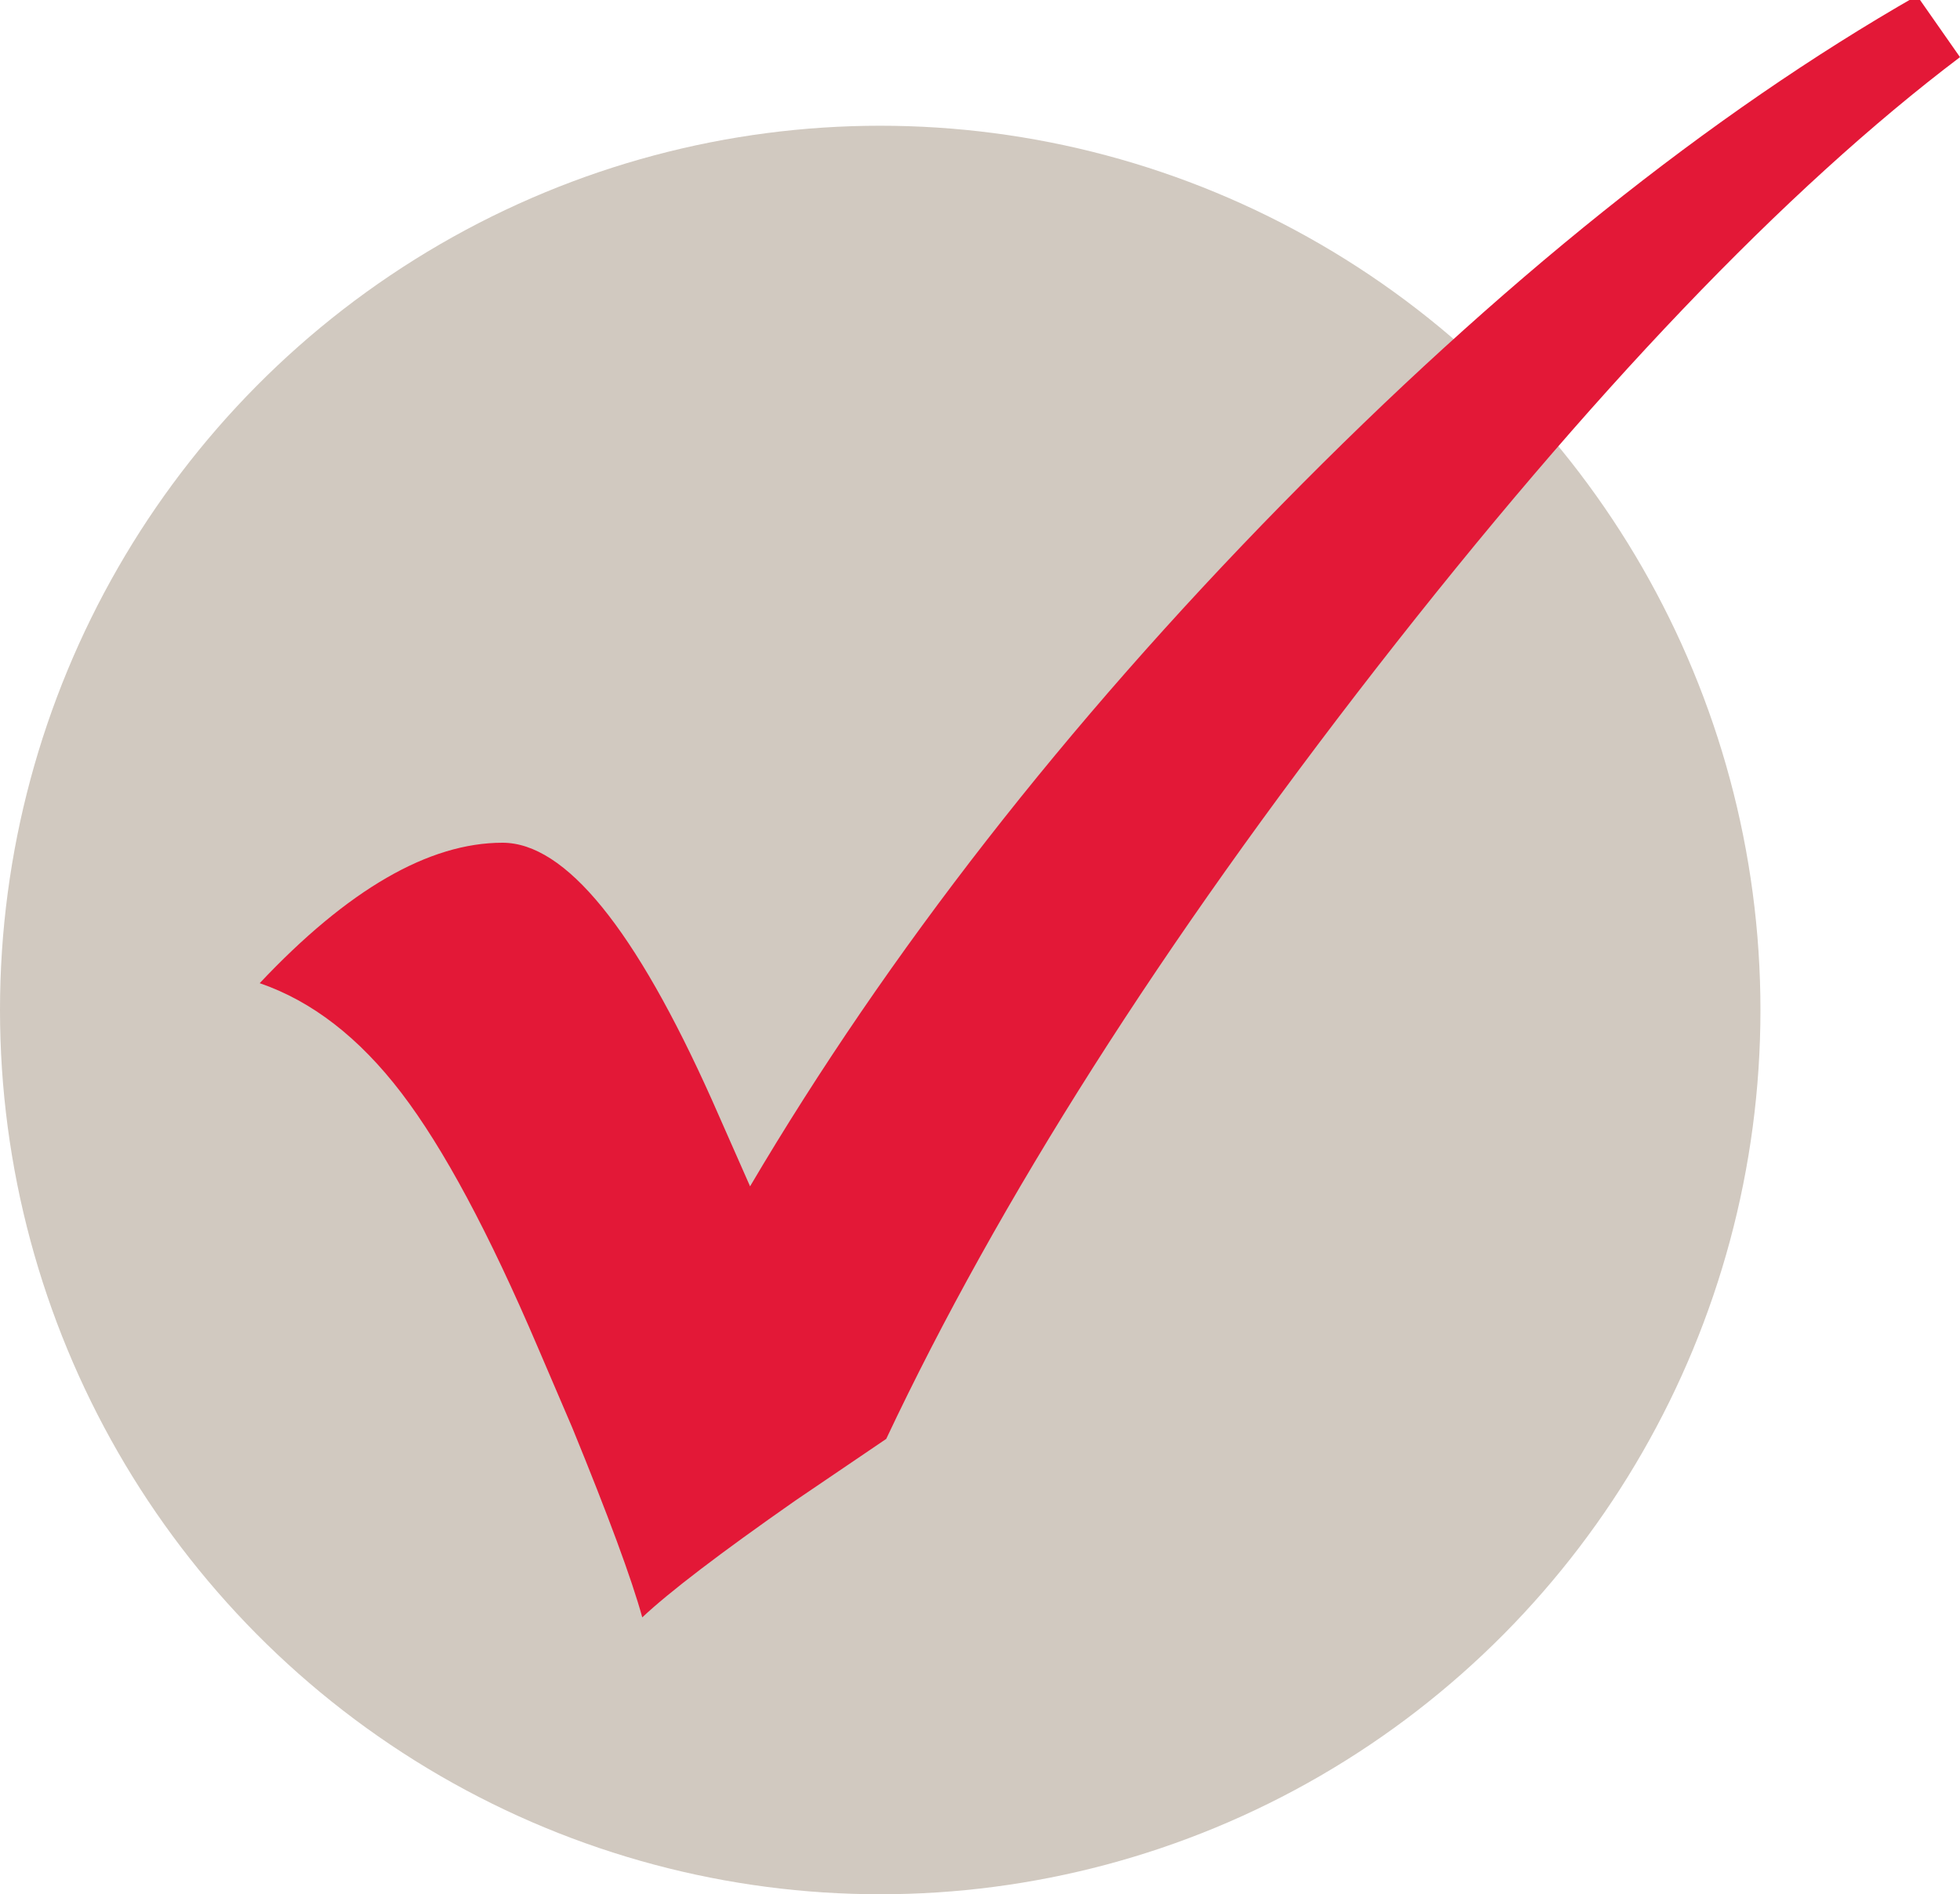
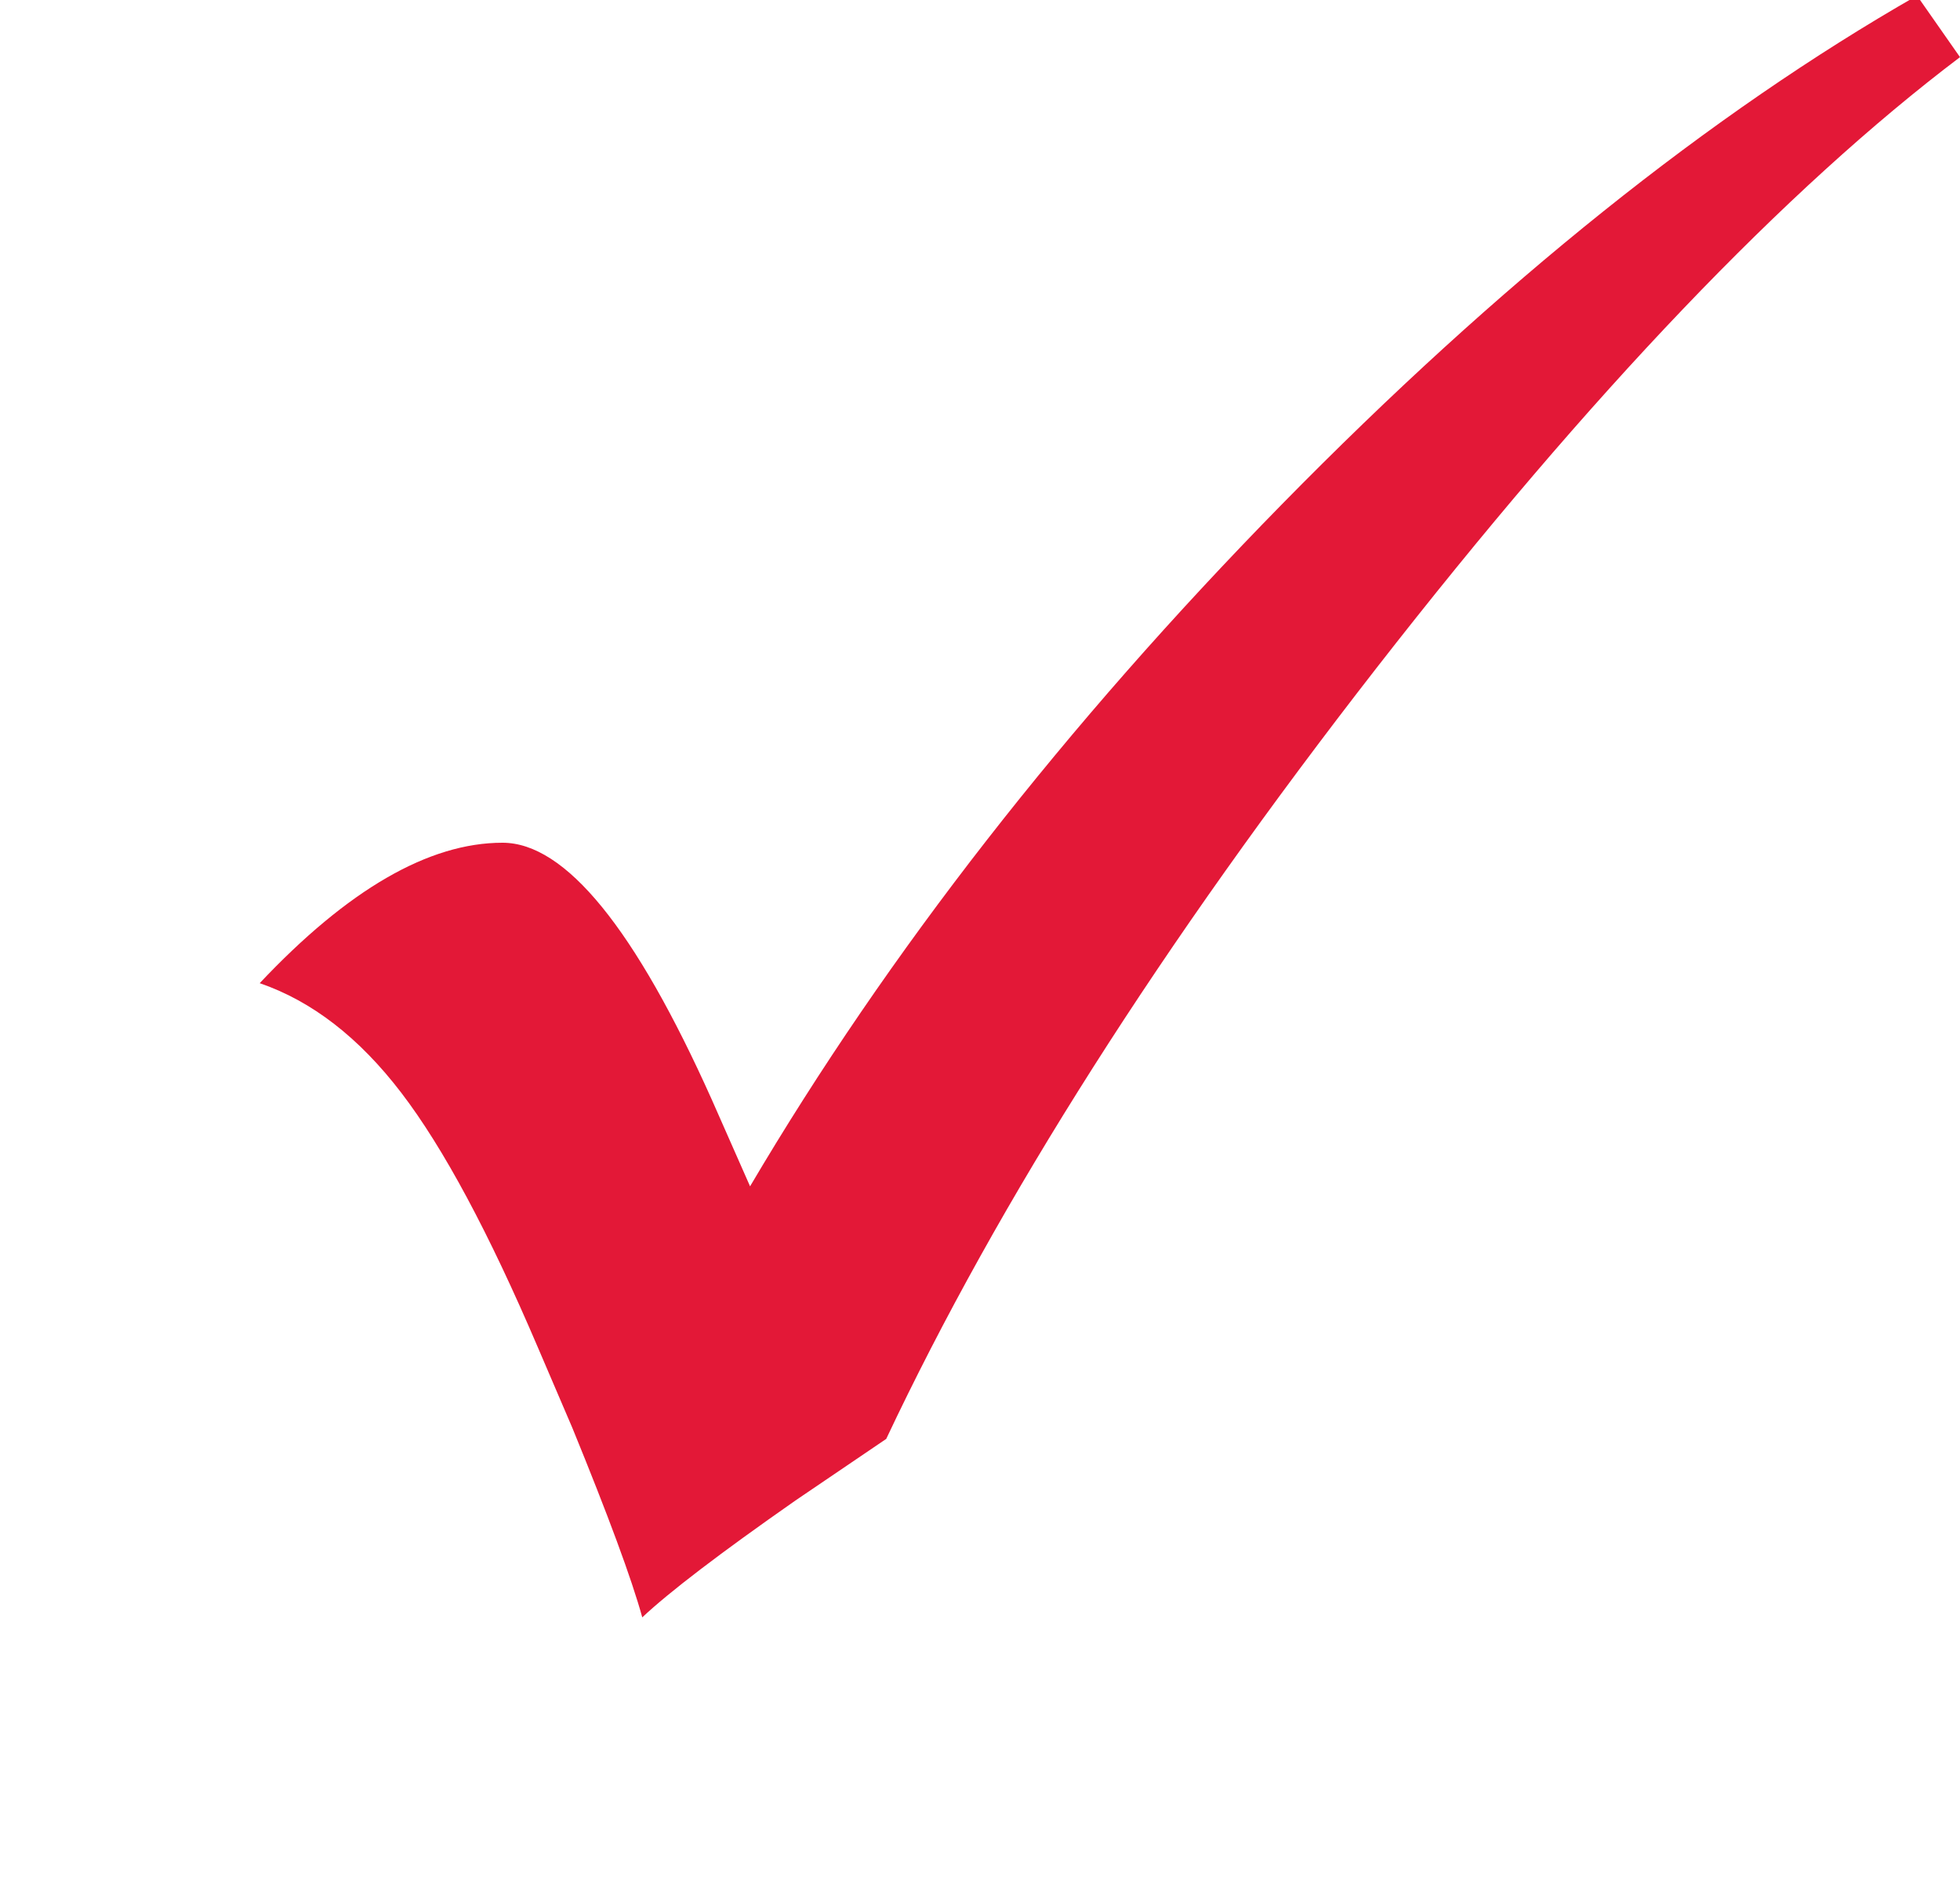
<svg xmlns="http://www.w3.org/2000/svg" version="1.2" baseProfile="tiny" id="Layer_1" x="0px" y="0px" width="32px" height="30.929px" viewBox="0 0 32 30.929" xml:space="preserve">
  <g>
-     <ellipse fill="#D1C9C0" cx="14.371" cy="16.491" rx="14.371" ry="14.438" />
    <g>
      <path fill="#E31837" d="M31.298-0.071L32,0.933c-2.854,2.159-6.029,5.483-9.526,9.973c-3.496,4.492-6.166,8.688-8.005,12.588    l-1.481,1.005c-1.229,0.859-2.062,1.495-2.502,1.909c-0.173-0.628-0.555-1.66-1.142-3.095l-0.56-1.307    c-0.801-1.877-1.545-3.265-2.232-4.163c-0.688-0.9-1.457-1.496-2.312-1.79c1.44-1.529,2.762-2.293,3.964-2.293    c1.027,0,2.167,1.401,3.421,4.203l0.621,1.407c2.255-3.821,5.15-7.533,8.687-11.14C24.468,4.627,27.922,1.86,31.298-0.071z" />
    </g>
  </g>
</svg>